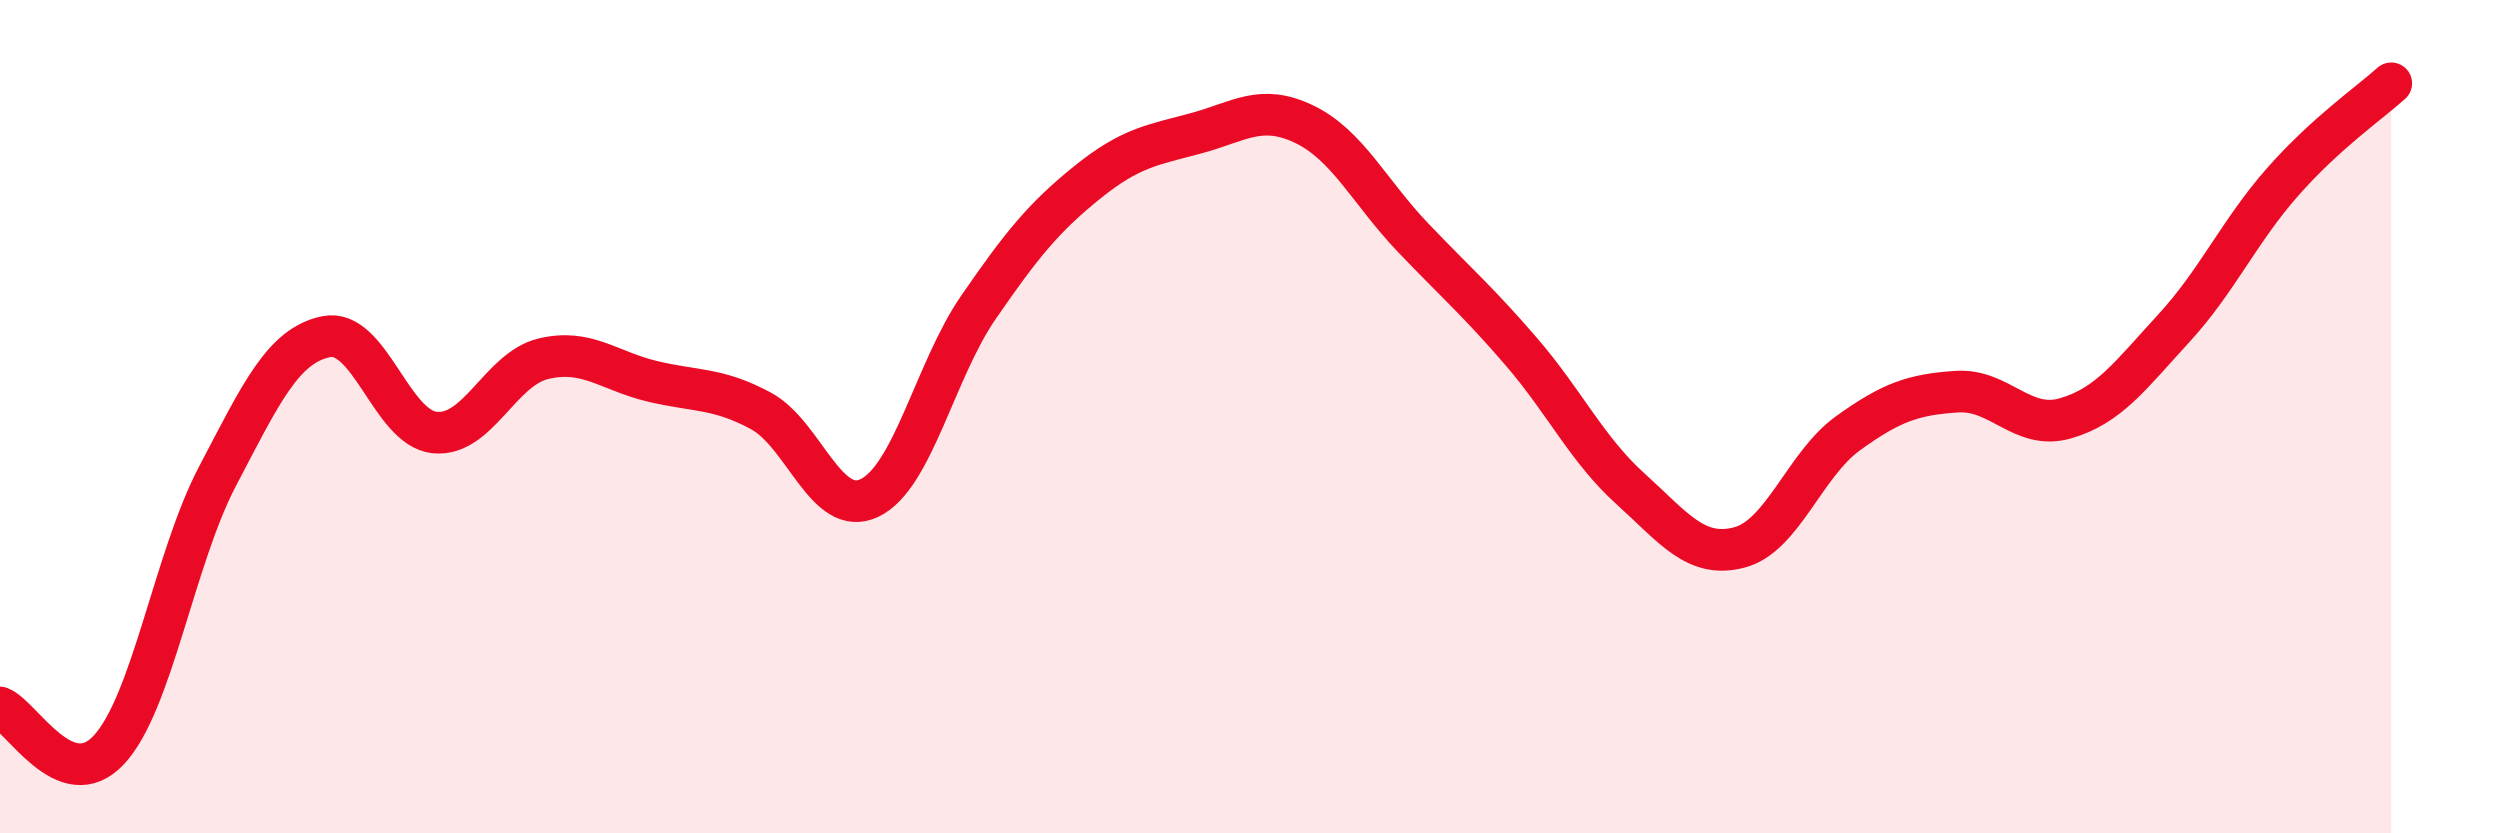
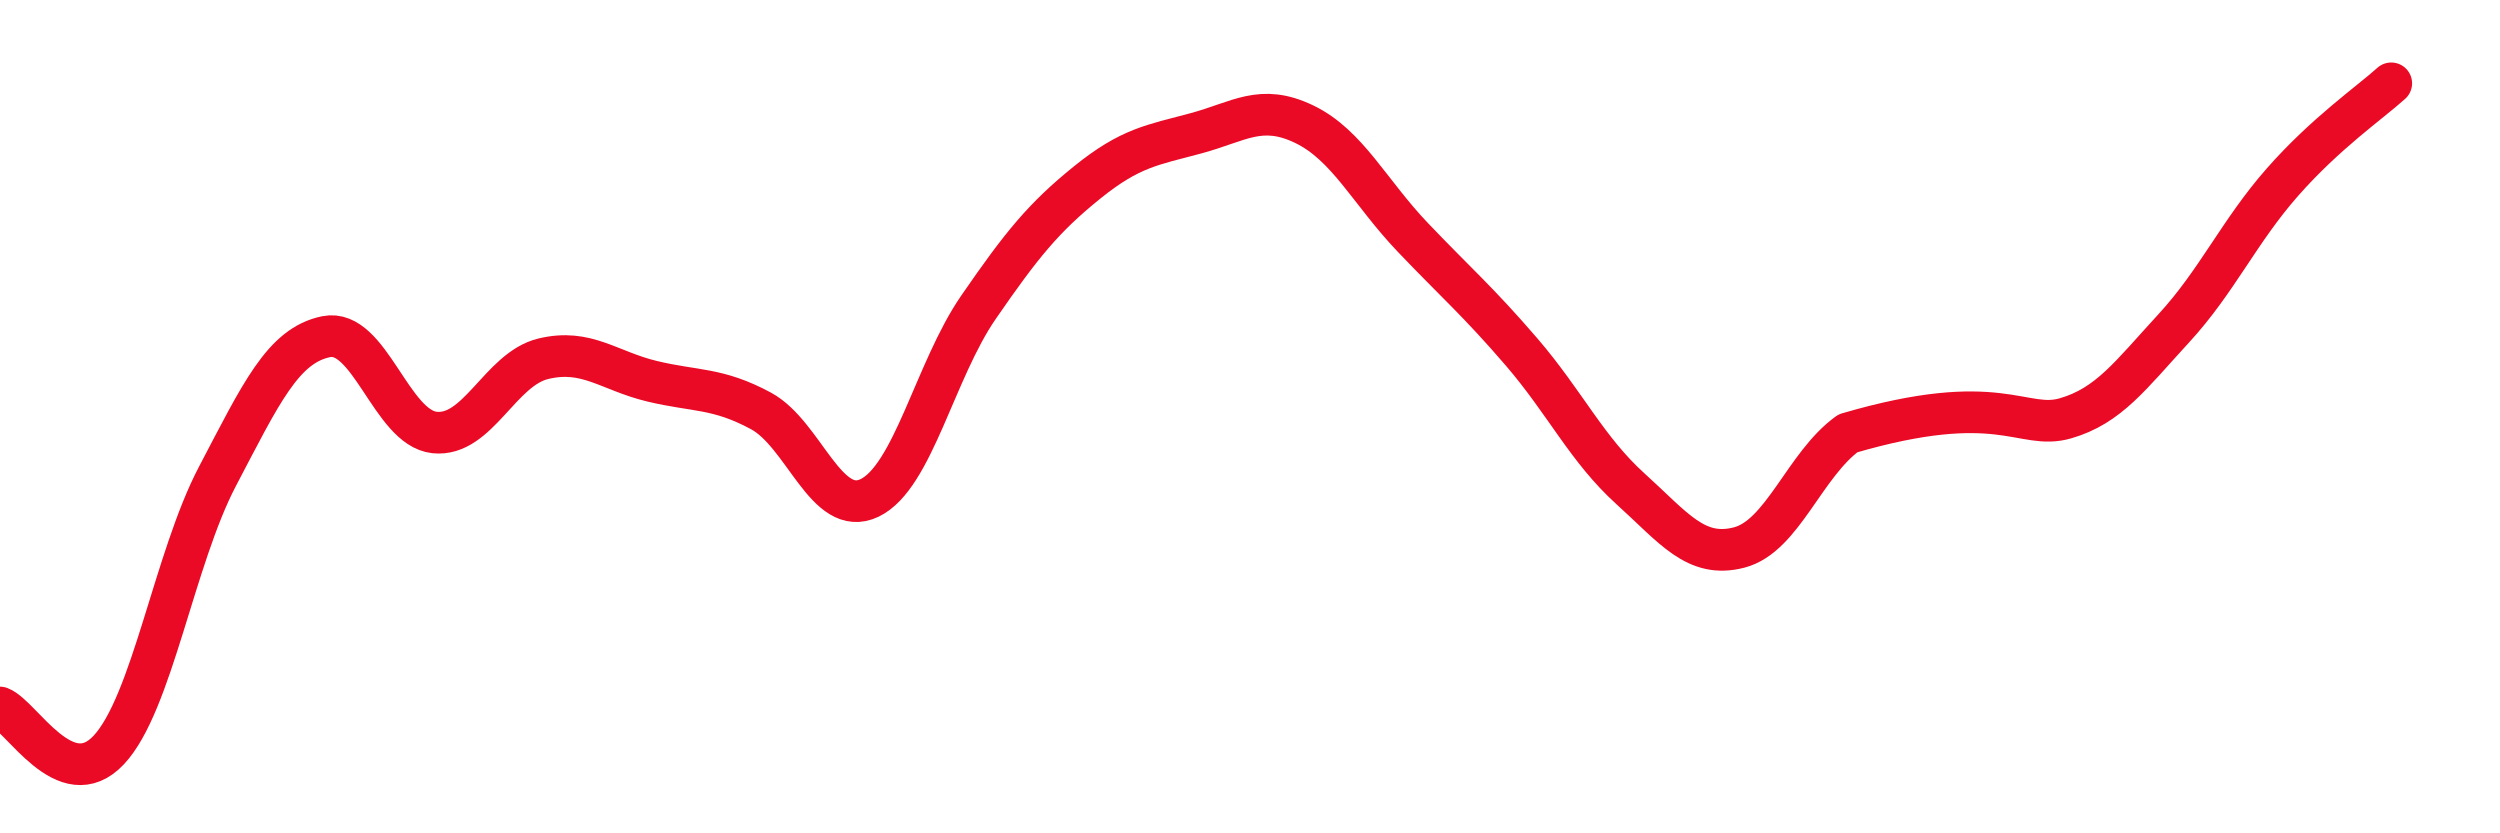
<svg xmlns="http://www.w3.org/2000/svg" width="60" height="20" viewBox="0 0 60 20">
-   <path d="M 0,16.98 C 0.52,17.18 1.57,19.11 2.61,18 C 3.65,16.89 4.18,13.41 5.22,11.43 C 6.26,9.45 6.79,8.29 7.83,8.08 C 8.87,7.87 9.39,10.27 10.43,10.38 C 11.47,10.49 12,8.86 13.04,8.61 C 14.08,8.36 14.61,8.9 15.65,9.15 C 16.69,9.4 17.22,9.3 18.26,9.86 C 19.3,10.42 19.83,12.45 20.87,11.95 C 21.91,11.45 22.44,8.89 23.48,7.38 C 24.52,5.87 25.05,5.22 26.09,4.38 C 27.13,3.54 27.66,3.48 28.7,3.2 C 29.74,2.92 30.26,2.48 31.3,2.98 C 32.34,3.48 32.87,4.61 33.91,5.7 C 34.95,6.79 35.48,7.24 36.52,8.45 C 37.56,9.66 38.09,10.79 39.13,11.73 C 40.17,12.67 40.7,13.41 41.74,13.14 C 42.78,12.87 43.31,11.15 44.35,10.4 C 45.39,9.65 45.92,9.47 46.96,9.4 C 48,9.33 48.53,10.34 49.57,10.04 C 50.61,9.74 51.13,9.01 52.17,7.88 C 53.21,6.75 53.74,5.55 54.78,4.37 C 55.82,3.19 56.87,2.47 57.39,2L57.39 20L0 20Z" fill="#EB0A25" opacity="0.1" stroke-linecap="round" stroke-linejoin="round" />
-   <path d="M 0,16.98 C 0.52,17.18 1.57,19.11 2.61,18 C 3.65,16.89 4.18,13.41 5.22,11.43 C 6.26,9.45 6.79,8.29 7.83,8.08 C 8.87,7.87 9.39,10.27 10.43,10.38 C 11.47,10.49 12,8.86 13.04,8.61 C 14.08,8.36 14.61,8.9 15.65,9.15 C 16.69,9.4 17.22,9.3 18.26,9.86 C 19.3,10.42 19.83,12.45 20.87,11.95 C 21.91,11.45 22.44,8.89 23.48,7.38 C 24.52,5.87 25.05,5.22 26.09,4.38 C 27.13,3.54 27.66,3.48 28.7,3.2 C 29.74,2.92 30.26,2.48 31.3,2.98 C 32.34,3.48 32.87,4.61 33.91,5.7 C 34.95,6.79 35.48,7.24 36.52,8.45 C 37.56,9.66 38.09,10.79 39.13,11.73 C 40.17,12.67 40.7,13.41 41.74,13.14 C 42.78,12.87 43.31,11.15 44.35,10.4 C 45.39,9.65 45.92,9.47 46.96,9.4 C 48,9.33 48.53,10.34 49.57,10.04 C 50.61,9.74 51.13,9.01 52.17,7.88 C 53.21,6.75 53.74,5.55 54.78,4.37 C 55.82,3.19 56.87,2.47 57.39,2" stroke="#EB0A25" stroke-width="1" fill="none" stroke-linecap="round" stroke-linejoin="round" />
+   <path d="M 0,16.98 C 0.52,17.18 1.57,19.11 2.61,18 C 3.65,16.89 4.18,13.41 5.22,11.43 C 6.26,9.45 6.79,8.29 7.83,8.08 C 8.87,7.87 9.39,10.27 10.43,10.38 C 11.47,10.49 12,8.86 13.04,8.61 C 14.08,8.36 14.61,8.9 15.65,9.15 C 16.69,9.4 17.22,9.3 18.26,9.86 C 19.3,10.42 19.83,12.45 20.87,11.95 C 21.91,11.45 22.44,8.89 23.48,7.38 C 24.52,5.87 25.05,5.22 26.09,4.38 C 27.13,3.54 27.66,3.48 28.7,3.2 C 29.74,2.92 30.26,2.48 31.3,2.98 C 32.34,3.48 32.87,4.61 33.91,5.7 C 34.95,6.79 35.48,7.24 36.52,8.45 C 37.56,9.66 38.09,10.79 39.13,11.73 C 40.17,12.67 40.7,13.41 41.74,13.14 C 42.78,12.87 43.31,11.15 44.35,10.4 C 48,9.33 48.53,10.34 49.57,10.04 C 50.61,9.74 51.13,9.01 52.17,7.88 C 53.21,6.75 53.74,5.55 54.78,4.37 C 55.82,3.19 56.87,2.47 57.39,2" stroke="#EB0A25" stroke-width="1" fill="none" stroke-linecap="round" stroke-linejoin="round" />
</svg>